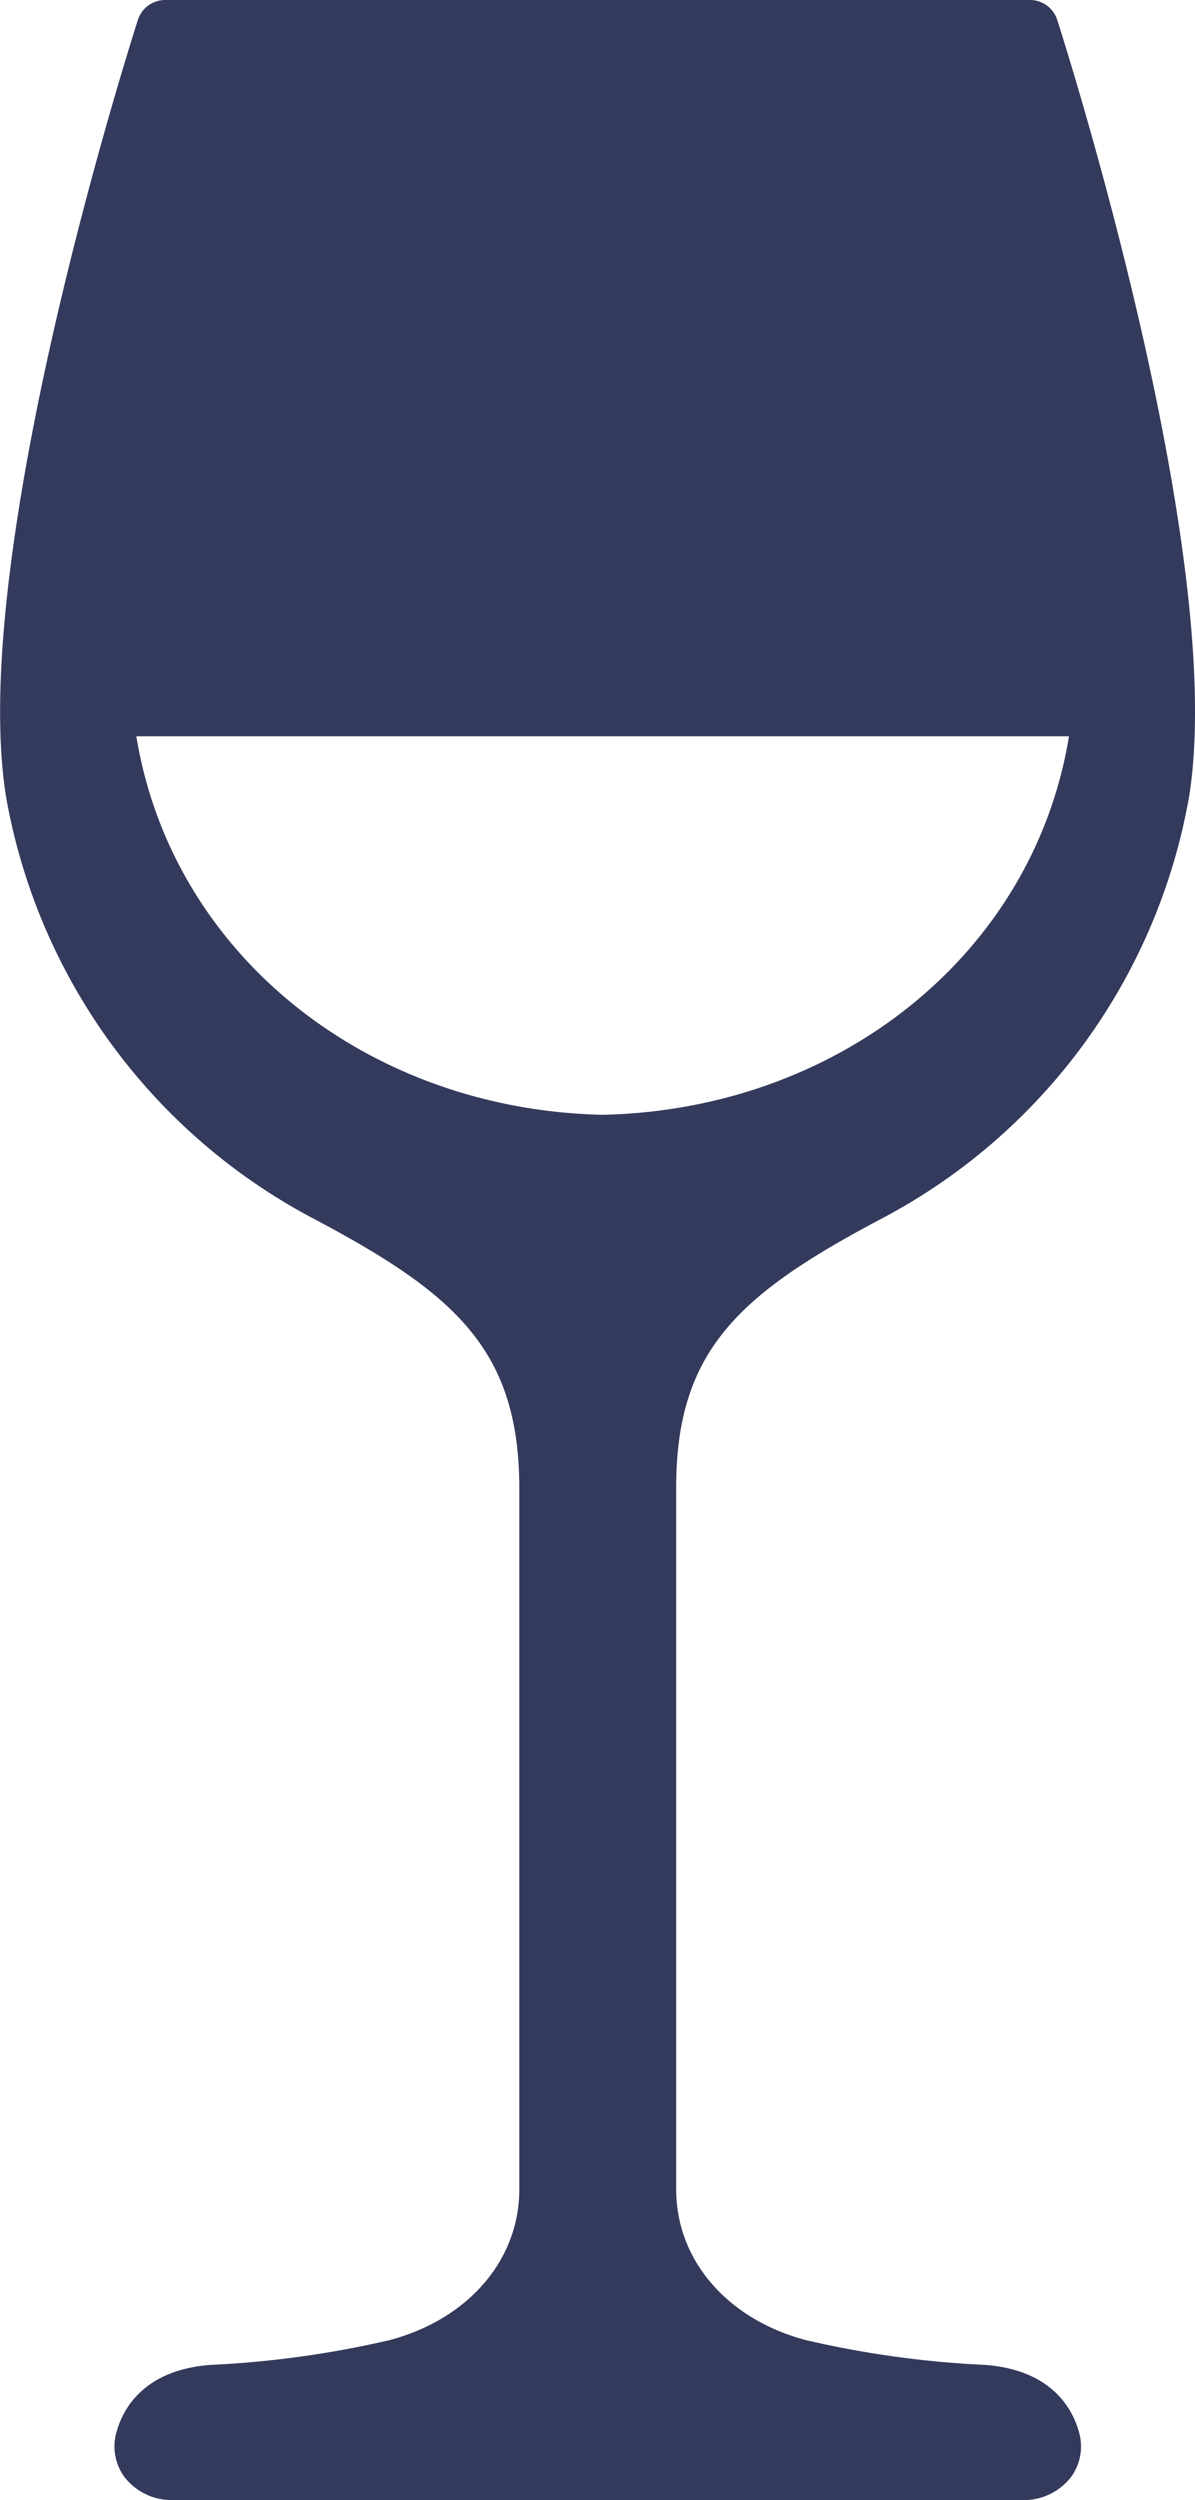
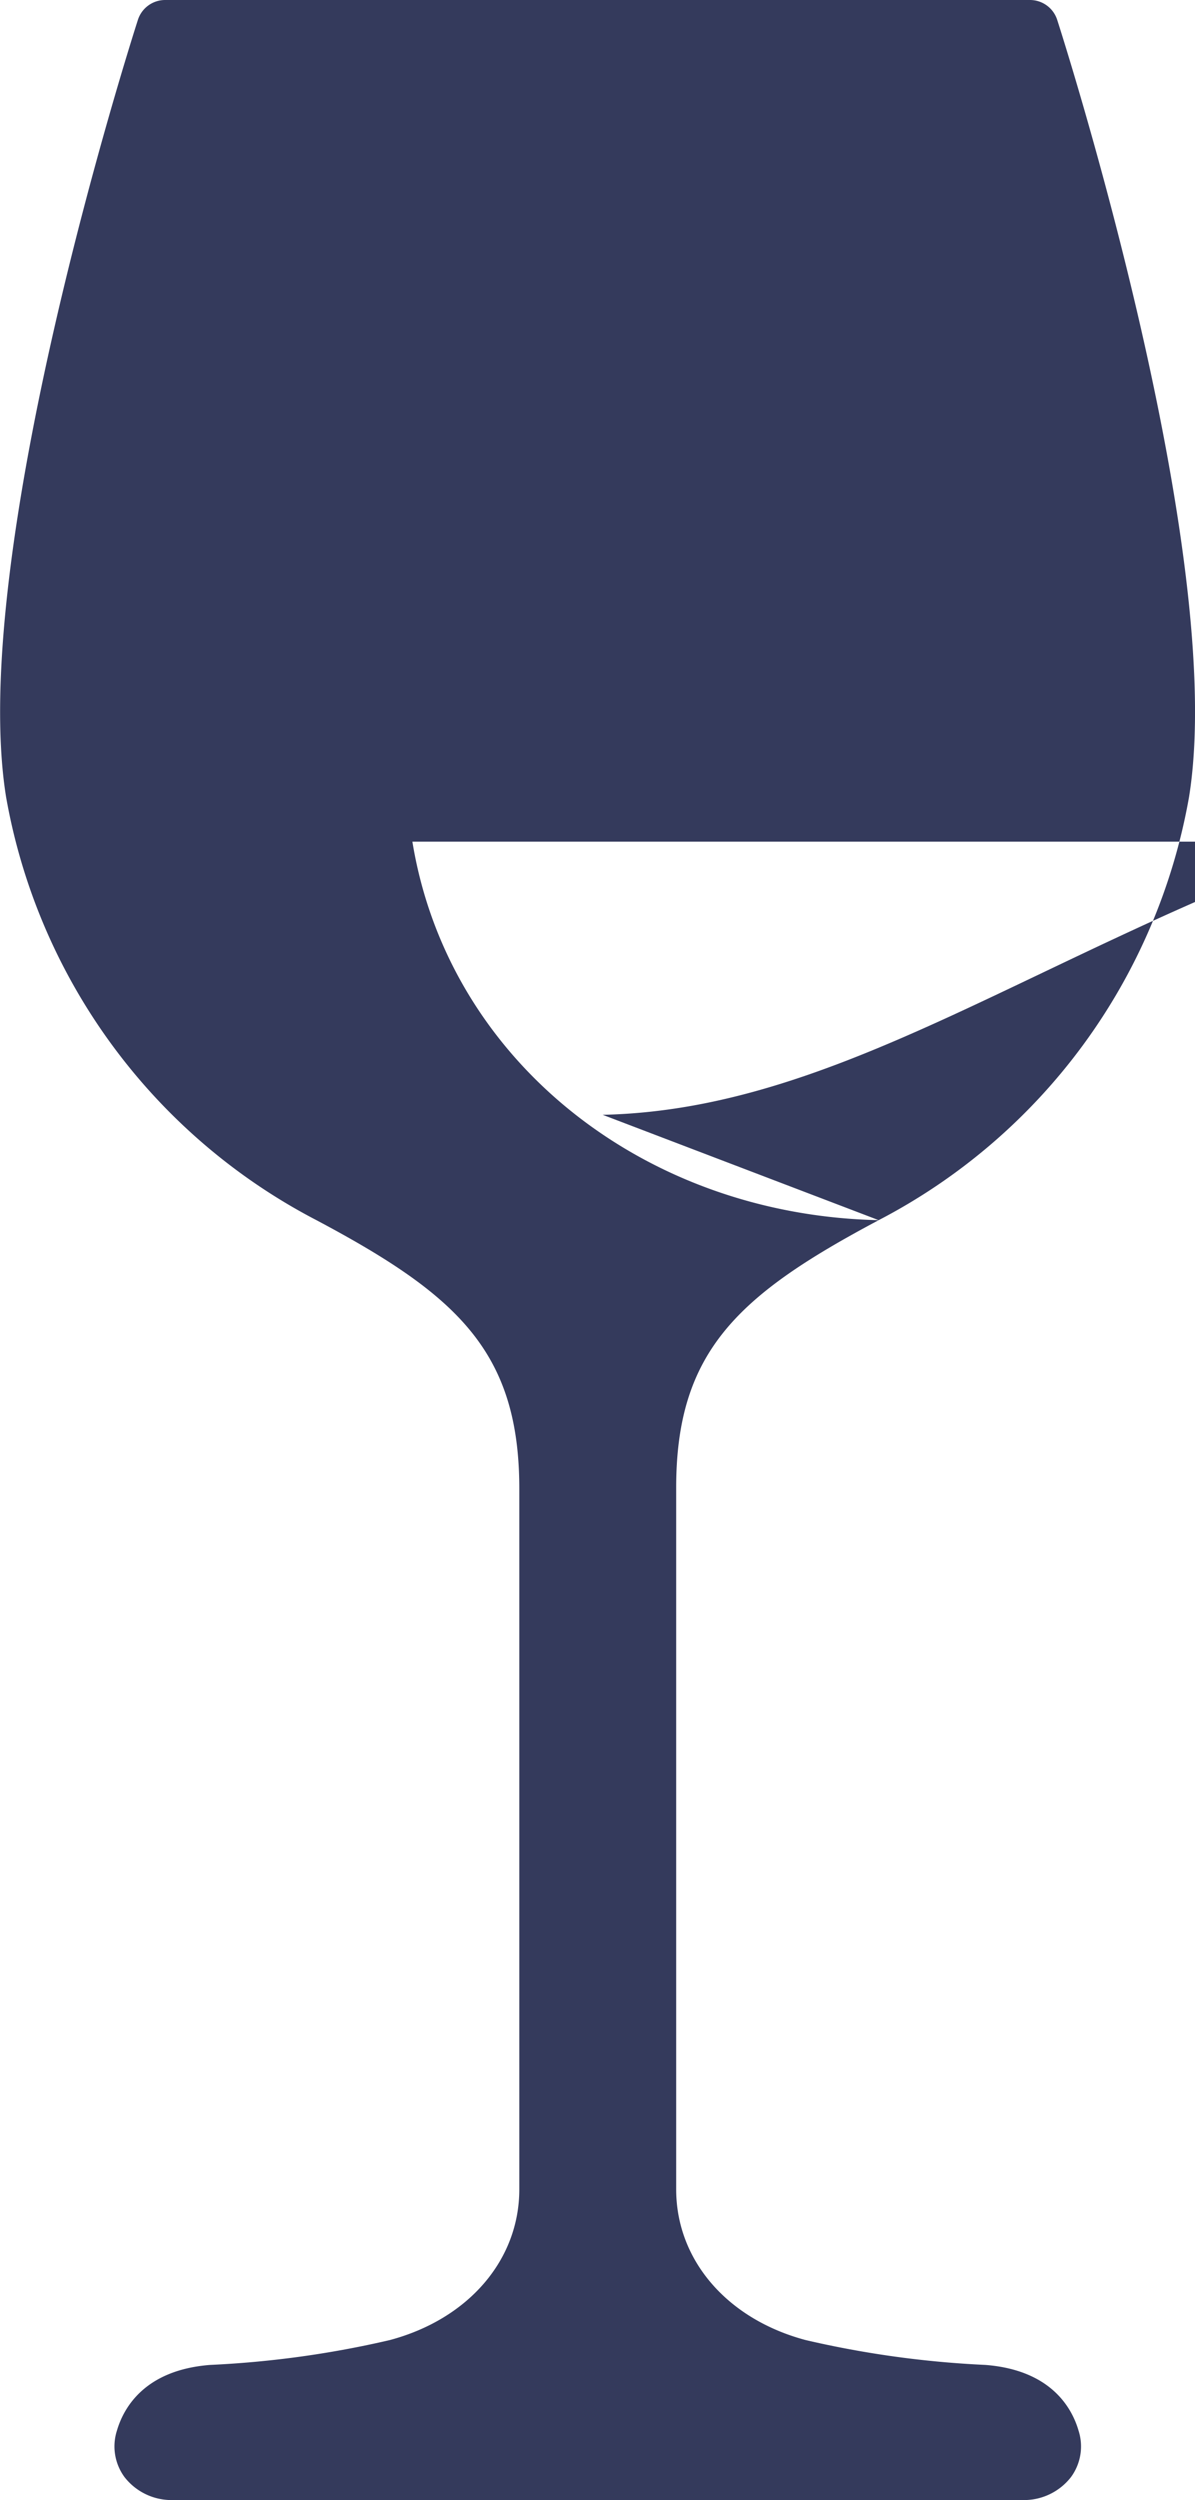
<svg xmlns="http://www.w3.org/2000/svg" width="58.173" height="121.655" viewBox="0 0 58.173 121.655">
  <defs>
    <style>.a{fill:#343A5C;}</style>
  </defs>
-   <path class="a" d="M317.508,296.908a28.854,28.854,0,0,0,15.107-20.587c1.9-11.763-6.076-36.762-6.417-37.82a1.392,1.392,0,0,0-1.326-.967h-42.1a1.394,1.394,0,0,0-1.326.967c-.34,1.058-8.313,26.058-6.416,37.82a28.855,28.855,0,0,0,15.107,20.587c6.828,3.629,9.876,6.377,9.876,13.068V344.07c0,3.432-2.474,6.309-6.3,7.332a48.3,48.3,0,0,1-8.75,1.21c-3.207.249-4.219,2.108-4.537,3.194a2.521,2.521,0,0,0,.374,2.272,2.9,2.9,0,0,0,2.3,1.111h41.464a2.9,2.9,0,0,0,2.3-1.112,2.518,2.518,0,0,0,.372-2.271c-.317-1.086-1.328-2.945-4.535-3.194a48.3,48.3,0,0,1-8.751-1.21c-3.829-1.022-6.3-3.9-6.3-7.332V309.976C307.632,303.285,310.679,300.537,317.508,296.908Zm-13.437-5.127c-11.461-.25-20.97-7.811-22.7-18.419h45.4C325.04,283.969,315.532,291.531,304.071,291.781Z" transform="translate(-274.733 -237.534)" />
+   <path class="a" d="M317.508,296.908a28.854,28.854,0,0,0,15.107-20.587c1.9-11.763-6.076-36.762-6.417-37.82a1.392,1.392,0,0,0-1.326-.967h-42.1a1.394,1.394,0,0,0-1.326.967c-.34,1.058-8.313,26.058-6.416,37.82a28.855,28.855,0,0,0,15.107,20.587c6.828,3.629,9.876,6.377,9.876,13.068V344.07c0,3.432-2.474,6.309-6.3,7.332a48.3,48.3,0,0,1-8.75,1.21c-3.207.249-4.219,2.108-4.537,3.194a2.521,2.521,0,0,0,.374,2.272,2.9,2.9,0,0,0,2.3,1.111h41.464a2.9,2.9,0,0,0,2.3-1.112,2.518,2.518,0,0,0,.372-2.271c-.317-1.086-1.328-2.945-4.535-3.194a48.3,48.3,0,0,1-8.751-1.21c-3.829-1.022-6.3-3.9-6.3-7.332V309.976C307.632,303.285,310.679,300.537,317.508,296.908Zc-11.461-.25-20.97-7.811-22.7-18.419h45.4C325.04,283.969,315.532,291.531,304.071,291.781Z" transform="translate(-274.733 -237.534)" />
</svg>